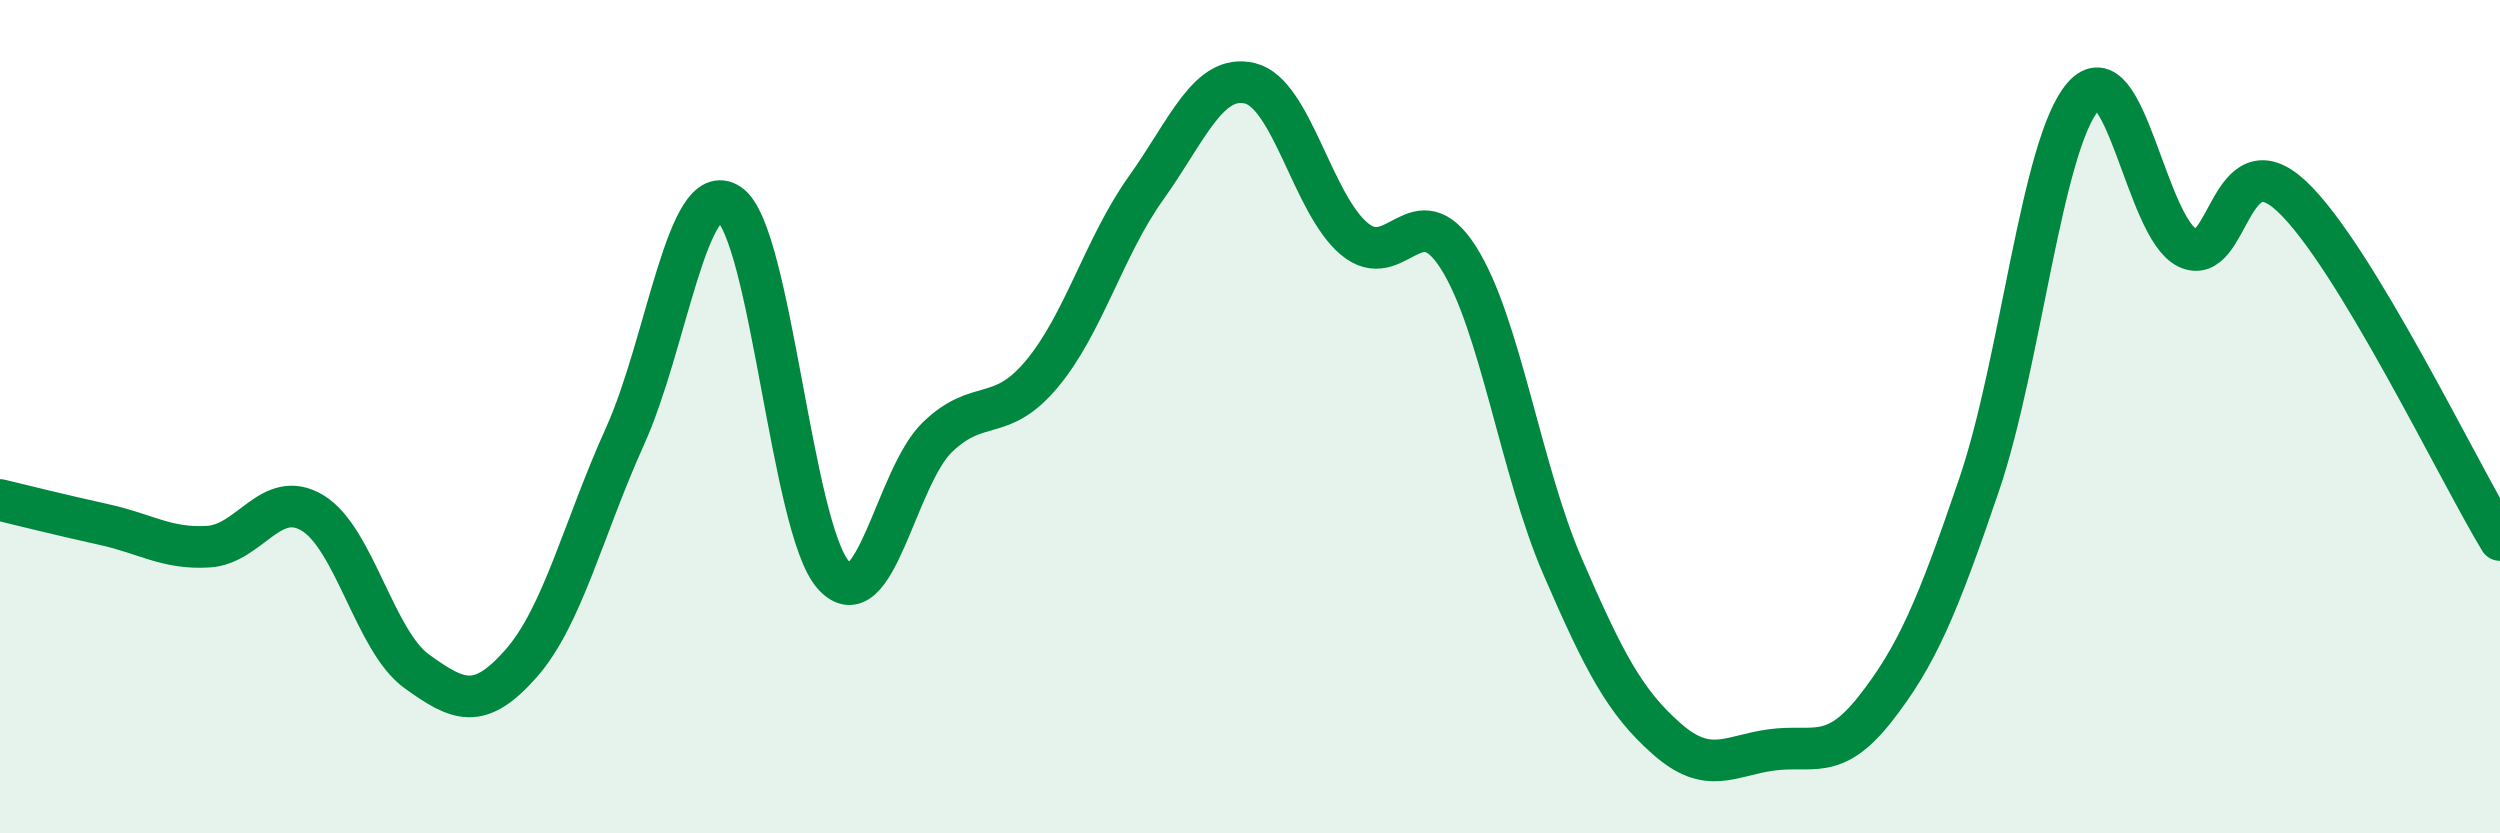
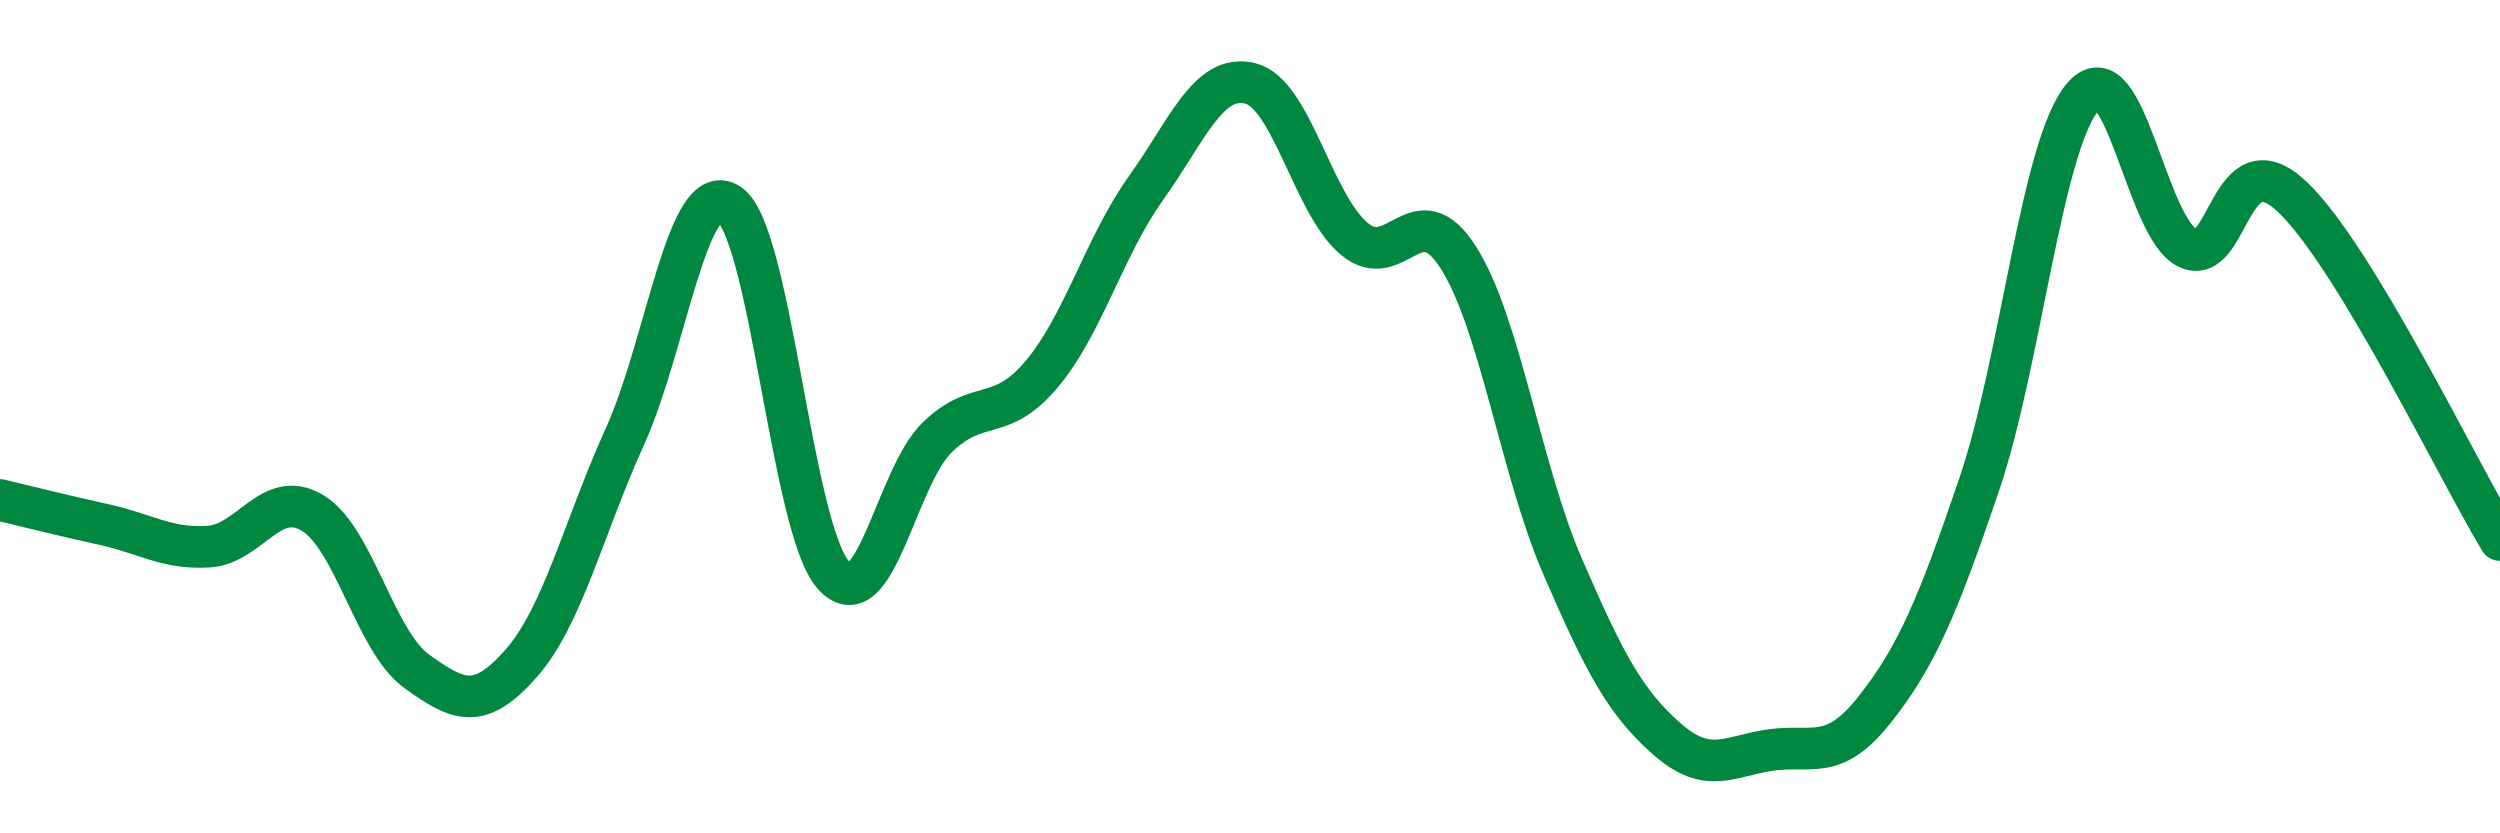
<svg xmlns="http://www.w3.org/2000/svg" width="60" height="20" viewBox="0 0 60 20">
-   <path d="M 0,12 C 0.5,12.12 1.5,12.37 2.5,12.59 C 3.5,12.81 4,13.18 5,13.12 C 6,13.06 6.5,11.71 7.5,12.31 C 8.5,12.91 9,15.39 10,16.11 C 11,16.83 11.5,17.06 12.5,15.93 C 13.5,14.8 14,12.68 15,10.47 C 16,8.26 16.5,4.23 17.5,4.9 C 18.5,5.57 19,12.68 20,13.8 C 21,14.92 21.5,11.45 22.5,10.49 C 23.5,9.53 24,10.17 25,8.98 C 26,7.79 26.5,5.92 27.5,4.52 C 28.5,3.12 29,1.76 30,2 C 31,2.24 31.5,4.89 32.5,5.73 C 33.5,6.57 34,4.61 35,6.18 C 36,7.75 36.5,11.28 37.5,13.59 C 38.5,15.9 39,16.85 40,17.73 C 41,18.61 41.5,18.14 42.5,18 C 43.5,17.86 44,18.29 45,17.02 C 46,15.75 46.5,14.57 47.5,11.63 C 48.5,8.69 49,3.45 50,2.31 C 51,1.17 51.5,5.47 52.5,5.95 C 53.5,6.43 53.5,3.31 55,4.71 C 56.5,6.11 59,11.31 60,12.96L60 20L0 20Z" fill="#008740" opacity="0.1" stroke-linecap="round" stroke-linejoin="round" />
  <path d="M 0,12 C 0.5,12.12 1.5,12.37 2.5,12.59 C 3.5,12.81 4,13.18 5,13.12 C 6,13.06 6.5,11.71 7.5,12.31 C 8.5,12.91 9,15.39 10,16.11 C 11,16.83 11.5,17.06 12.5,15.93 C 13.5,14.8 14,12.68 15,10.47 C 16,8.26 16.5,4.23 17.5,4.9 C 18.5,5.57 19,12.68 20,13.8 C 21,14.92 21.5,11.45 22.5,10.49 C 23.5,9.53 24,10.17 25,8.98 C 26,7.79 26.5,5.92 27.5,4.52 C 28.5,3.12 29,1.76 30,2 C 31,2.24 31.5,4.89 32.5,5.73 C 33.5,6.57 34,4.61 35,6.18 C 36,7.75 36.5,11.28 37.5,13.59 C 38.5,15.9 39,16.85 40,17.73 C 41,18.61 41.5,18.14 42.5,18 C 43.5,17.86 44,18.29 45,17.02 C 46,15.75 46.5,14.57 47.5,11.63 C 48.5,8.69 49,3.45 50,2.31 C 51,1.17 51.5,5.47 52.5,5.95 C 53.5,6.43 53.5,3.31 55,4.71 C 56.5,6.11 59,11.31 60,12.96" stroke="#008740" stroke-width="1" fill="none" stroke-linecap="round" stroke-linejoin="round" />
</svg>